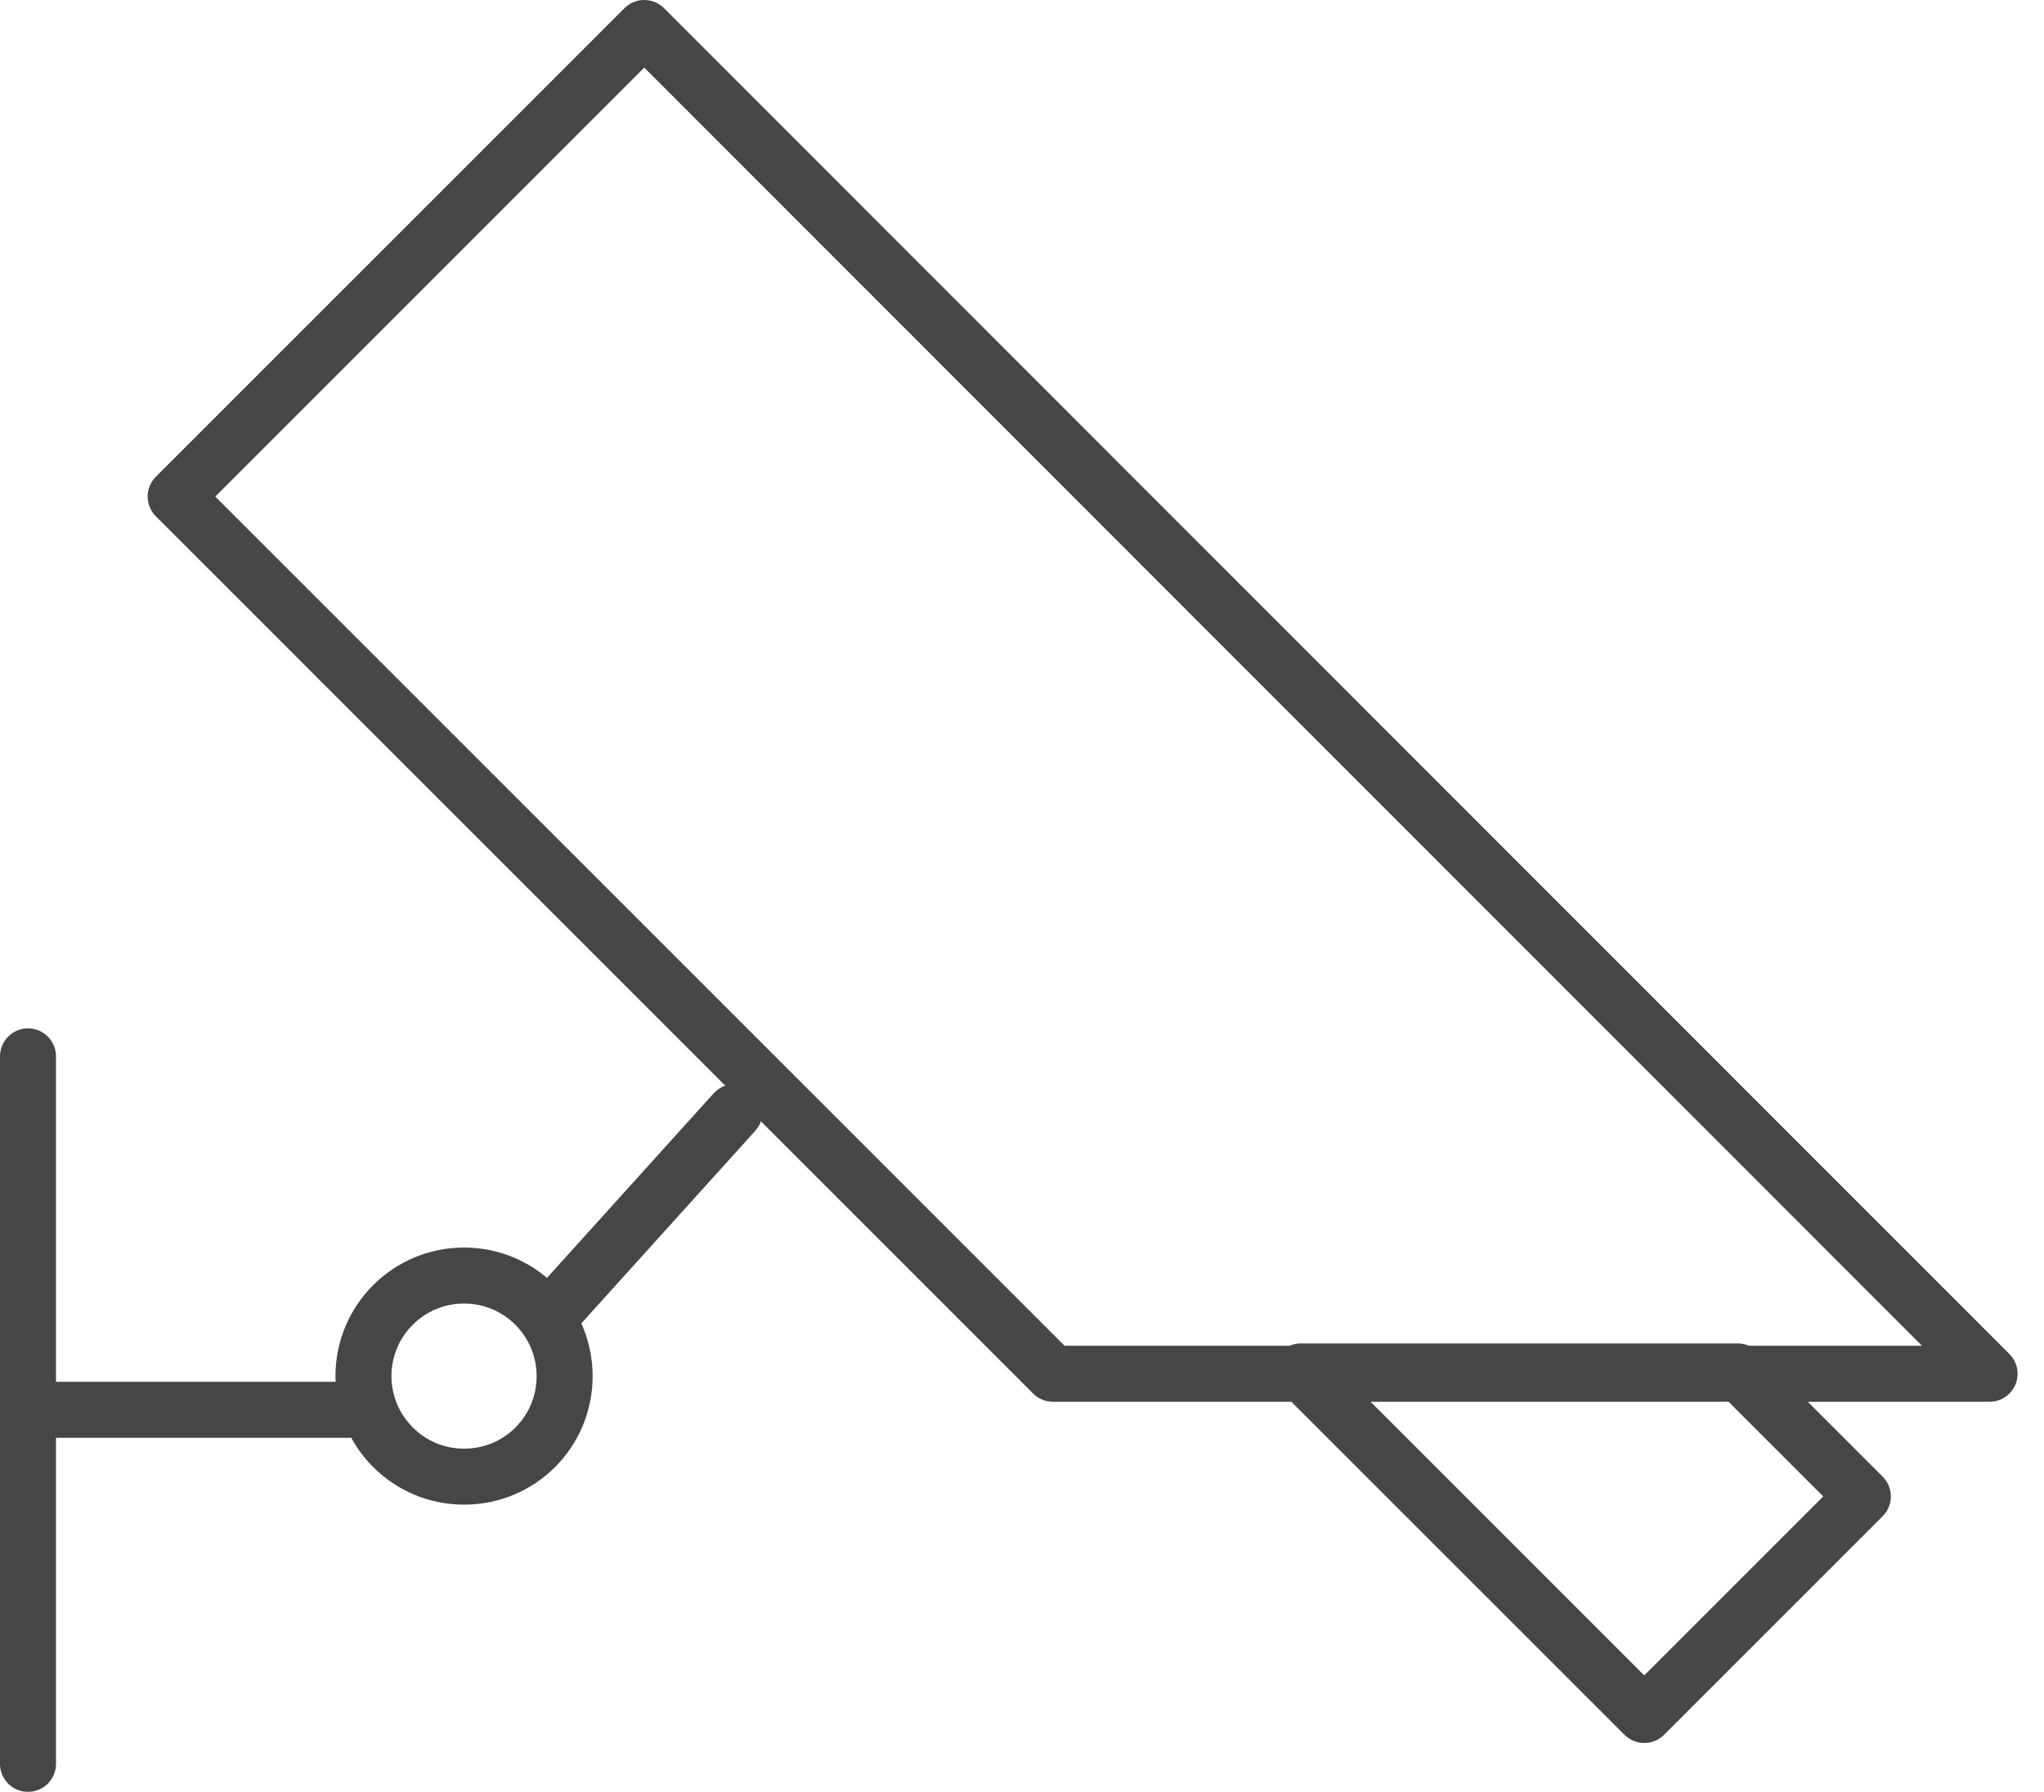
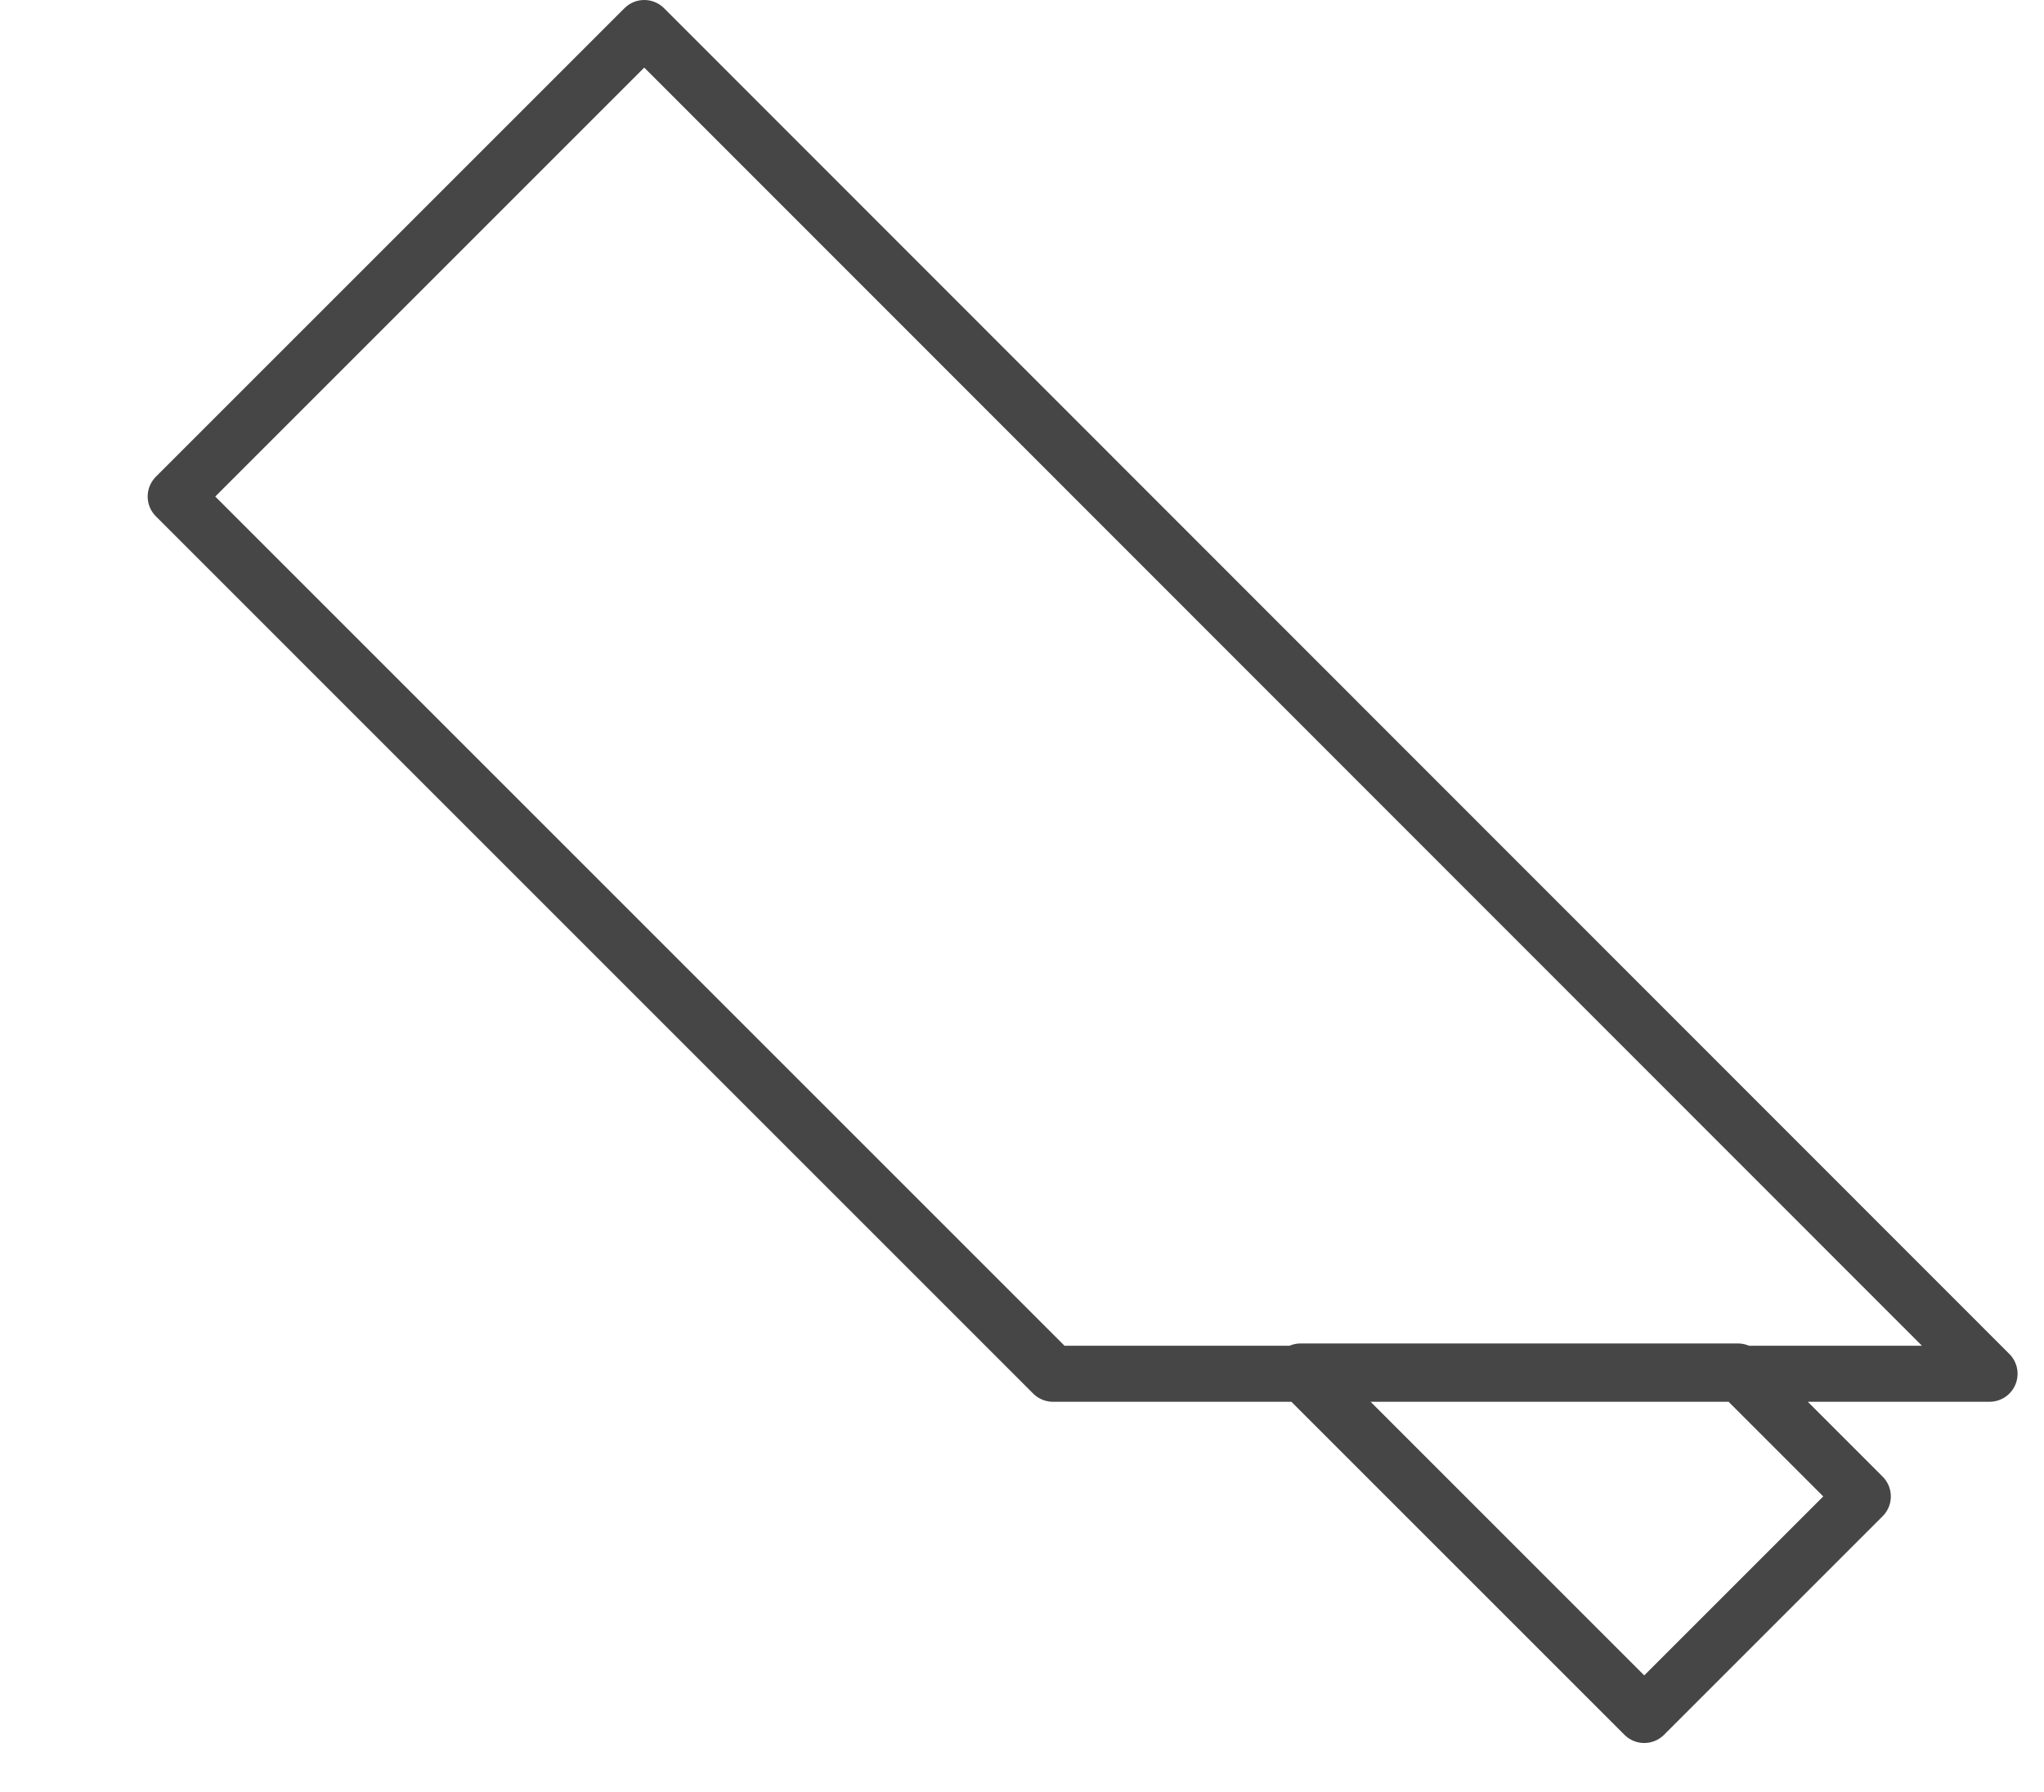
<svg xmlns="http://www.w3.org/2000/svg" width="73" height="64" viewBox="0 0 73 64" fill="none">
-   <path d="M26.228 39.724L19.646 47.012M1 63V37.731V63ZM20.165 49.151C20.165 47.178 18.566 45.559 16.573 45.559C14.6 45.559 12.981 47.157 12.981 49.151C12.981 51.123 14.579 52.743 16.573 52.743C18.566 52.743 20.165 51.144 20.165 49.151ZM1.249 50.355H12.461H1.249Z" stroke="#464646" stroke-width="2" stroke-miterlimit="22.926" stroke-linecap="round" stroke-linejoin="round" />
  <path d="M6.274 17.735L37.606 49.068H71.056L23.009 1L6.274 17.735ZM46.452 48.985L58.723 61.256L66.53 53.449L62.066 48.985H46.452Z" stroke="#464646" stroke-width="2" stroke-miterlimit="22.926" stroke-linecap="round" stroke-linejoin="round" />
</svg>